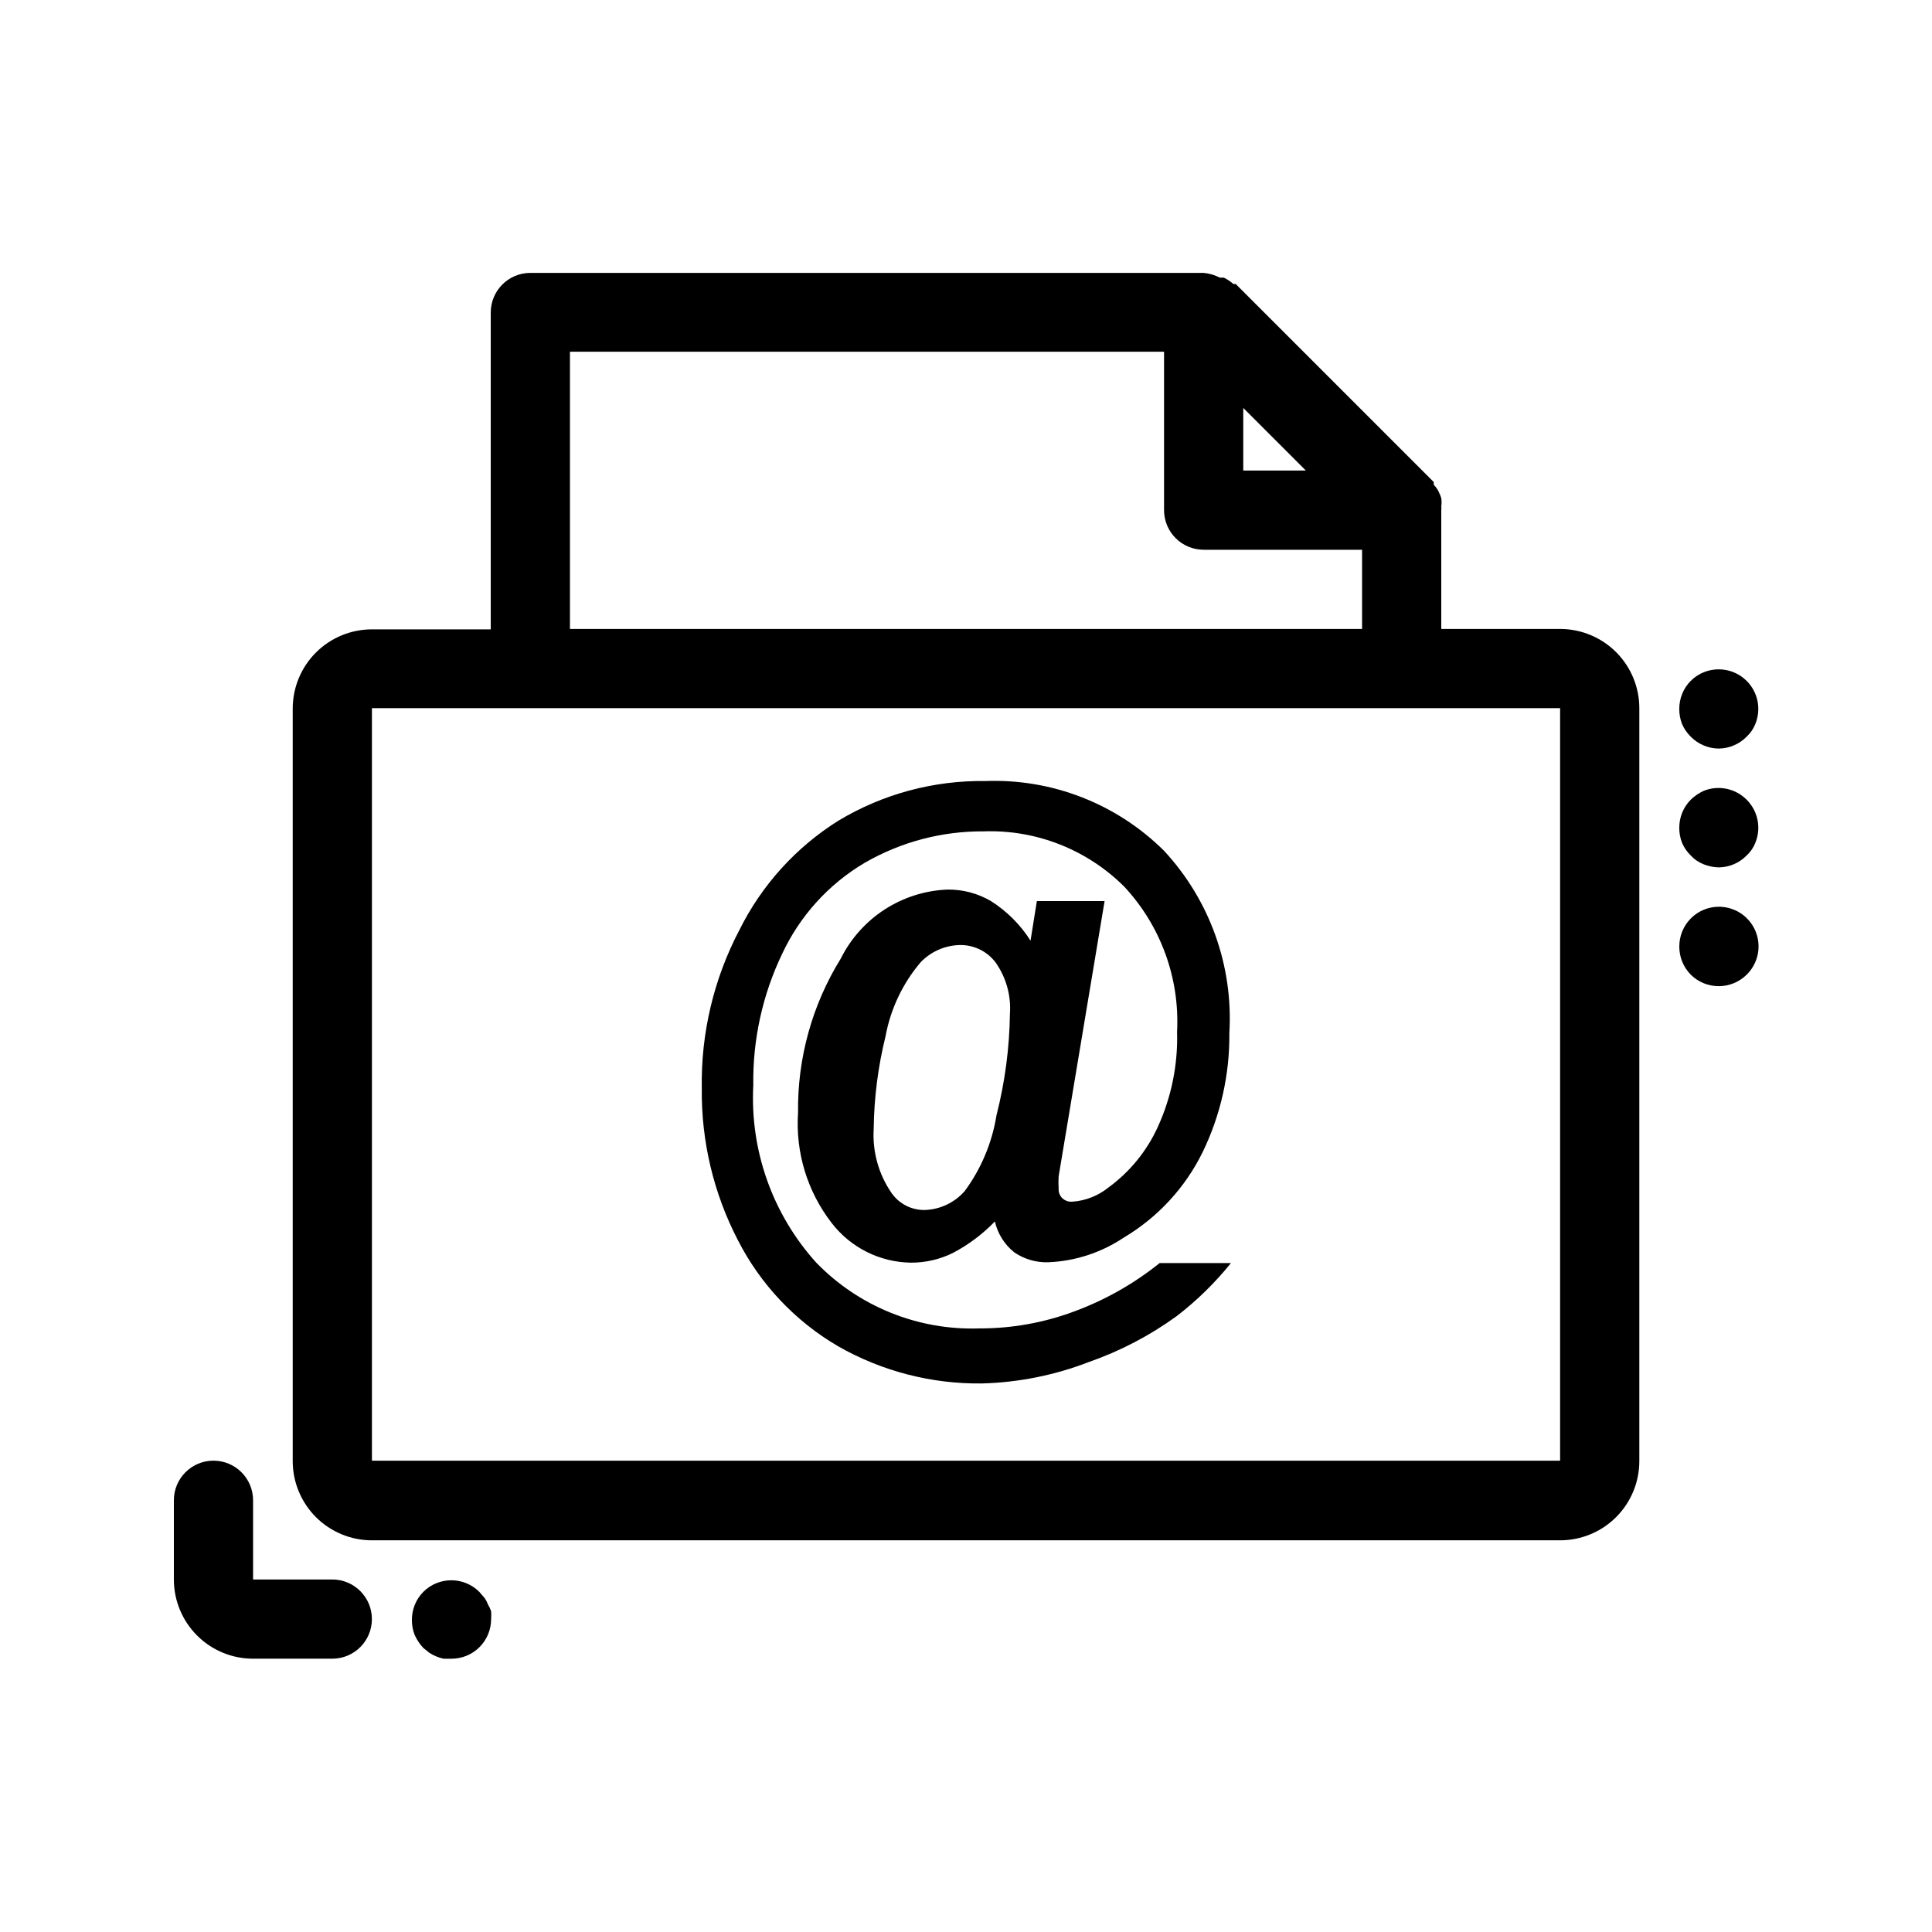
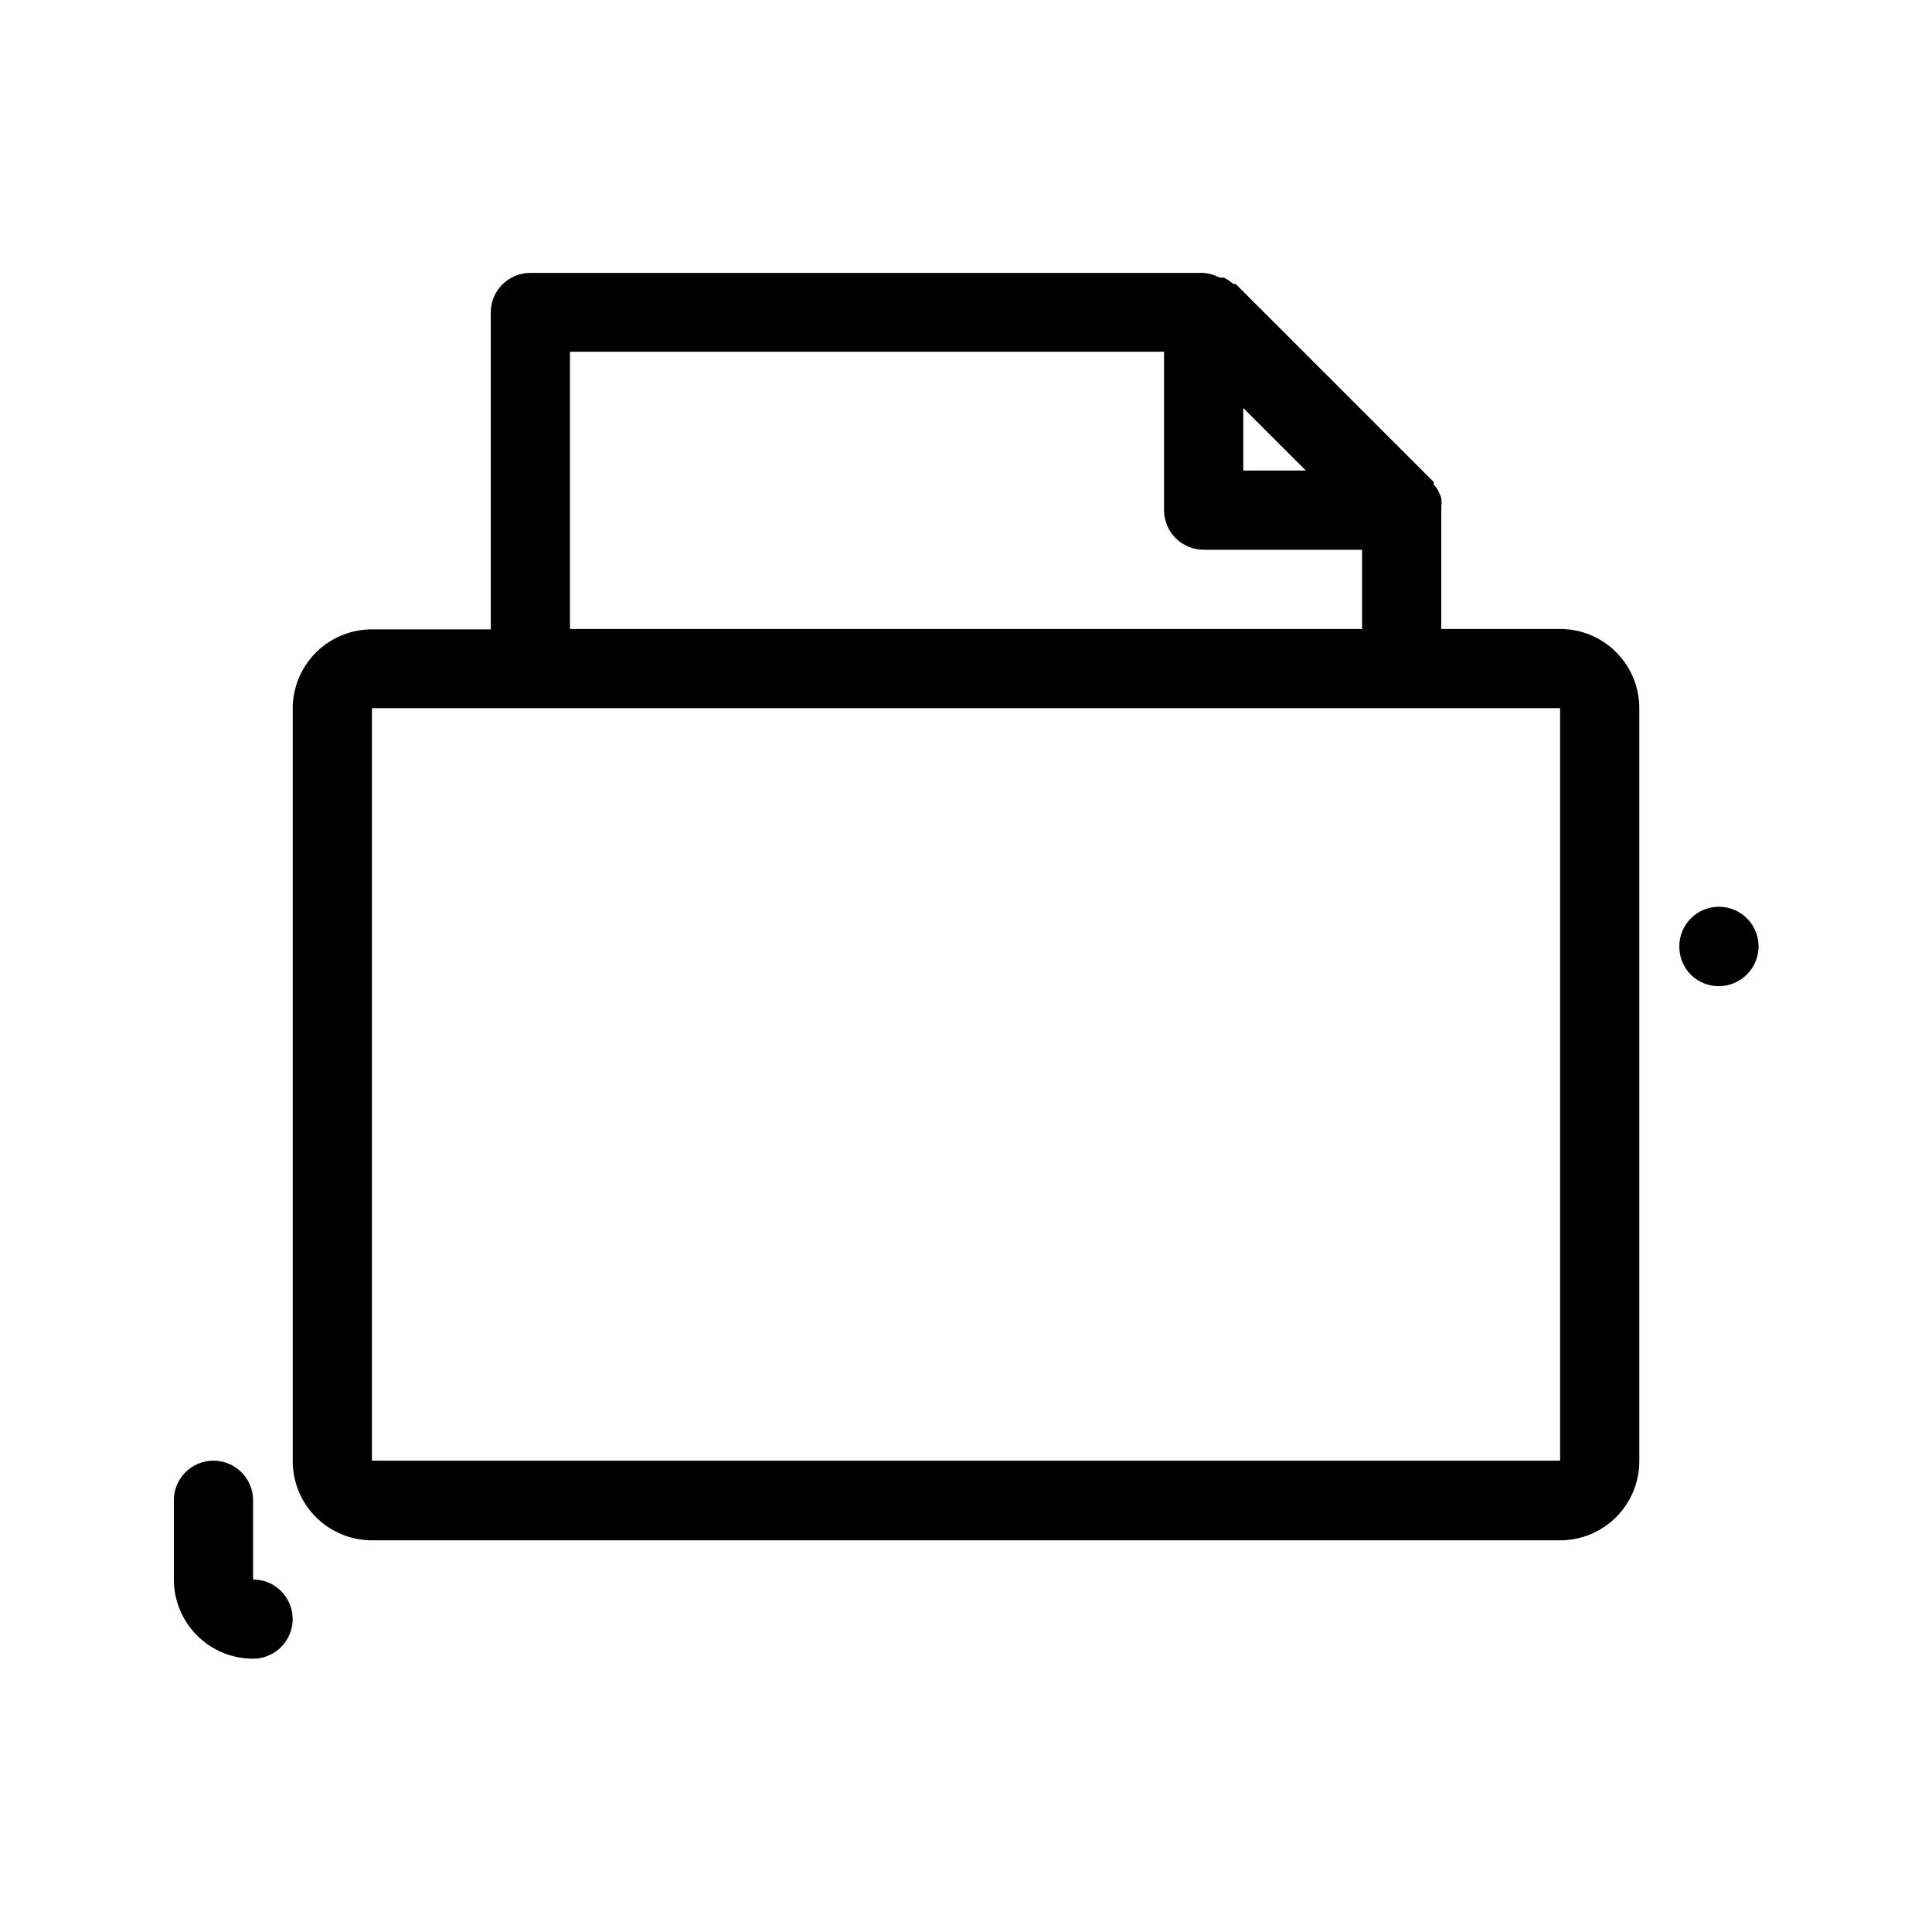
<svg xmlns="http://www.w3.org/2000/svg" fill="#000000" width="800px" height="800px" version="1.1" viewBox="144 144 512 512">
  <g>
    <path d="m557.44 310.68h-31.488v-31.488c0.051-0.312 0.051-0.629 0-0.941 0.102-0.734 0.102-1.473 0-2.207-0.125-0.469-0.301-0.926-0.523-1.363-0.328-0.832-0.828-1.582-1.469-2.203v-0.734l-52.48-52.48h-0.629c-0.754-0.68-1.605-1.246-2.519-1.68h-1.051c-1.336-0.699-2.801-1.125-4.301-1.262h-178.43c-5.797 0-10.496 4.699-10.496 10.496v83.969h-31.488c-5.566 0-10.906 2.211-14.844 6.148s-6.148 9.277-6.148 14.844v199.43c0 5.566 2.211 10.906 6.148 14.844s9.277 6.148 14.844 6.148h314.88c5.57 0 10.91-2.211 14.844-6.148 3.938-3.938 6.148-9.277 6.148-14.844v-199.43c0.027-5.586-2.172-10.949-6.109-14.91-3.941-3.961-9.297-6.188-14.883-6.188zm-83.965-58.566 16.582 16.582h-16.582zm-178.43-14.906h157.44v41.984c0 2.785 1.105 5.457 3.074 7.422 1.965 1.969 4.637 3.074 7.422 3.074h41.984v20.992h-209.92zm-52.48 293.89v-199.43h314.88v199.43z" />
-     <path d="m592.07 339.23c1.965 2.004 4.648 3.137 7.453 3.148 2.769-0.039 5.41-1.172 7.348-3.148 1.012-0.93 1.801-2.078 2.309-3.359 1.617-3.93 0.707-8.445-2.309-11.441-4.094-4.066-10.707-4.066-14.801 0-1.965 1.98-3.059 4.664-3.043 7.453-0.016 1.363 0.234 2.719 0.734 3.988 0.543 1.262 1.328 2.402 2.309 3.359z" />
    <path d="m603.52 385.09c-3.93-1.617-8.445-0.703-11.441 2.309-1.965 1.98-3.059 4.664-3.043 7.453-0.016 2.789 1.078 5.473 3.043 7.453 1.984 1.965 4.664 3.059 7.453 3.043 2.754-0.012 5.394-1.105 7.348-3.043 2.523-2.473 3.637-6.047 2.961-9.512-0.676-3.469-3.051-6.363-6.32-7.703z" />
-     <path d="m232.06 562.58h-20.992v-20.992c0-5.797-4.699-10.496-10.496-10.496s-10.496 4.699-10.496 10.496v20.992c0 5.566 2.211 10.906 6.148 14.844s9.277 6.148 14.844 6.148h20.992c5.797 0 10.496-4.699 10.496-10.496s-4.699-10.496-10.496-10.496z" />
-     <path d="m273.31 569.2c-0.23-0.637-0.551-1.238-0.945-1.785l-1.363-1.574c-4.094-4.07-10.707-4.07-14.801 0-1.965 1.98-3.059 4.664-3.043 7.453-0.02 1.363 0.23 2.719 0.734 3.988 0.57 1.273 1.352 2.445 2.309 3.461l1.574 1.258v0.004c1.152 0.75 2.434 1.281 3.777 1.574h2.102c2.781 0 5.453-1.105 7.422-3.074s3.074-4.637 3.074-7.422c0.051-0.699 0.051-1.402 0-2.098-0.211-0.625-0.492-1.227-0.84-1.785z" />
-     <path d="m595.43 353.61c-1.234 0.586-2.371 1.363-3.359 2.309-1.965 1.98-3.059 4.664-3.043 7.453-0.016 1.363 0.234 2.719 0.734 3.988 0.543 1.262 1.328 2.402 2.309 3.359 0.934 1.012 2.082 1.801 3.359 2.309 1.301 0.527 2.691 0.812 4.094 0.84 2.769-0.039 5.41-1.172 7.348-3.148 1.012-0.93 1.801-2.078 2.309-3.359 1.617-3.93 0.707-8.445-2.309-11.441-2.996-3.012-7.512-3.926-11.441-2.309z" />
-     <path d="m436.73 382.79h-17.949l-1.68 10.496c-2.68-4.231-6.266-7.812-10.496-10.496-3.496-2.047-7.488-3.102-11.543-3.043-5.91 0.238-11.648 2.062-16.613 5.273s-8.98 7.699-11.621 12.988c-7.59 12.254-11.523 26.418-11.336 40.828-0.715 10.527 2.457 20.949 8.922 29.285 5.027 6.519 12.758 10.387 20.992 10.496 3.816 0.016 7.586-0.848 11.02-2.519 4.172-2.176 7.965-5.012 11.23-8.395 0.734 3.234 2.547 6.121 5.144 8.188 2.652 1.809 5.812 2.731 9.027 2.621 7.117-0.297 14.016-2.551 19.941-6.508 9.07-5.379 16.367-13.297 20.992-22.773 4.742-9.816 7.148-20.59 7.031-31.488 1.055-17.785-5.199-35.227-17.316-48.285-12.535-12.453-29.68-19.145-47.34-18.473-13.703-0.199-27.191 3.434-38.938 10.496-11.254 7.051-20.34 17.078-26.242 28.969-6.801 12.938-10.23 27.375-9.973 41.984-0.164 13.984 3.117 27.789 9.555 40.203 5.977 11.723 15.191 21.484 26.555 28.129 11.625 6.637 24.816 10.043 38.203 9.863 9.668-0.27 19.215-2.184 28.234-5.668 8.32-2.902 16.168-7.004 23.301-12.172 5.336-4.106 10.16-8.824 14.383-14.066h-18.895c-6.871 5.523-14.602 9.887-22.883 12.91-7.961 2.938-16.387 4.43-24.875 4.41-16.227 0.555-31.934-5.773-43.242-17.426-11.59-12.832-17.594-29.754-16.688-47.023-0.18-12.051 2.445-23.98 7.66-34.844 4.707-10.078 12.355-18.492 21.938-24.141 9.574-5.512 20.441-8.371 31.488-8.293 13.918-0.477 27.41 4.848 37.262 14.695 9.652 10.391 14.688 24.25 13.957 38.414 0.254 8.715-1.504 17.371-5.141 25.297-2.902 6.344-7.383 11.836-13.016 15.953-2.723 2.207-6.059 3.527-9.551 3.777-1.004 0.098-2-0.246-2.731-0.945-0.664-0.664-1.008-1.582-0.945-2.519-0.066-1.082-0.066-2.168 0-3.25zm-28.652 56.785c-1.164 7.254-4.043 14.125-8.398 20.047-2.656 3.051-6.453 4.875-10.496 5.035-3.547 0.102-6.902-1.598-8.922-4.512-3.43-4.981-5.09-10.969-4.723-17.004 0.102-8.281 1.16-16.52 3.148-24.559 1.336-7.25 4.559-14.02 9.34-19.629 2.762-2.84 6.539-4.465 10.496-4.512 3.613-0.012 7.027 1.656 9.238 4.512 2.84 3.961 4.211 8.785 3.883 13.645-0.121 9.102-1.32 18.156-3.566 26.977z" />
+     <path d="m232.06 562.58h-20.992v-20.992c0-5.797-4.699-10.496-10.496-10.496s-10.496 4.699-10.496 10.496v20.992c0 5.566 2.211 10.906 6.148 14.844s9.277 6.148 14.844 6.148c5.797 0 10.496-4.699 10.496-10.496s-4.699-10.496-10.496-10.496z" />
  </g>
</svg>